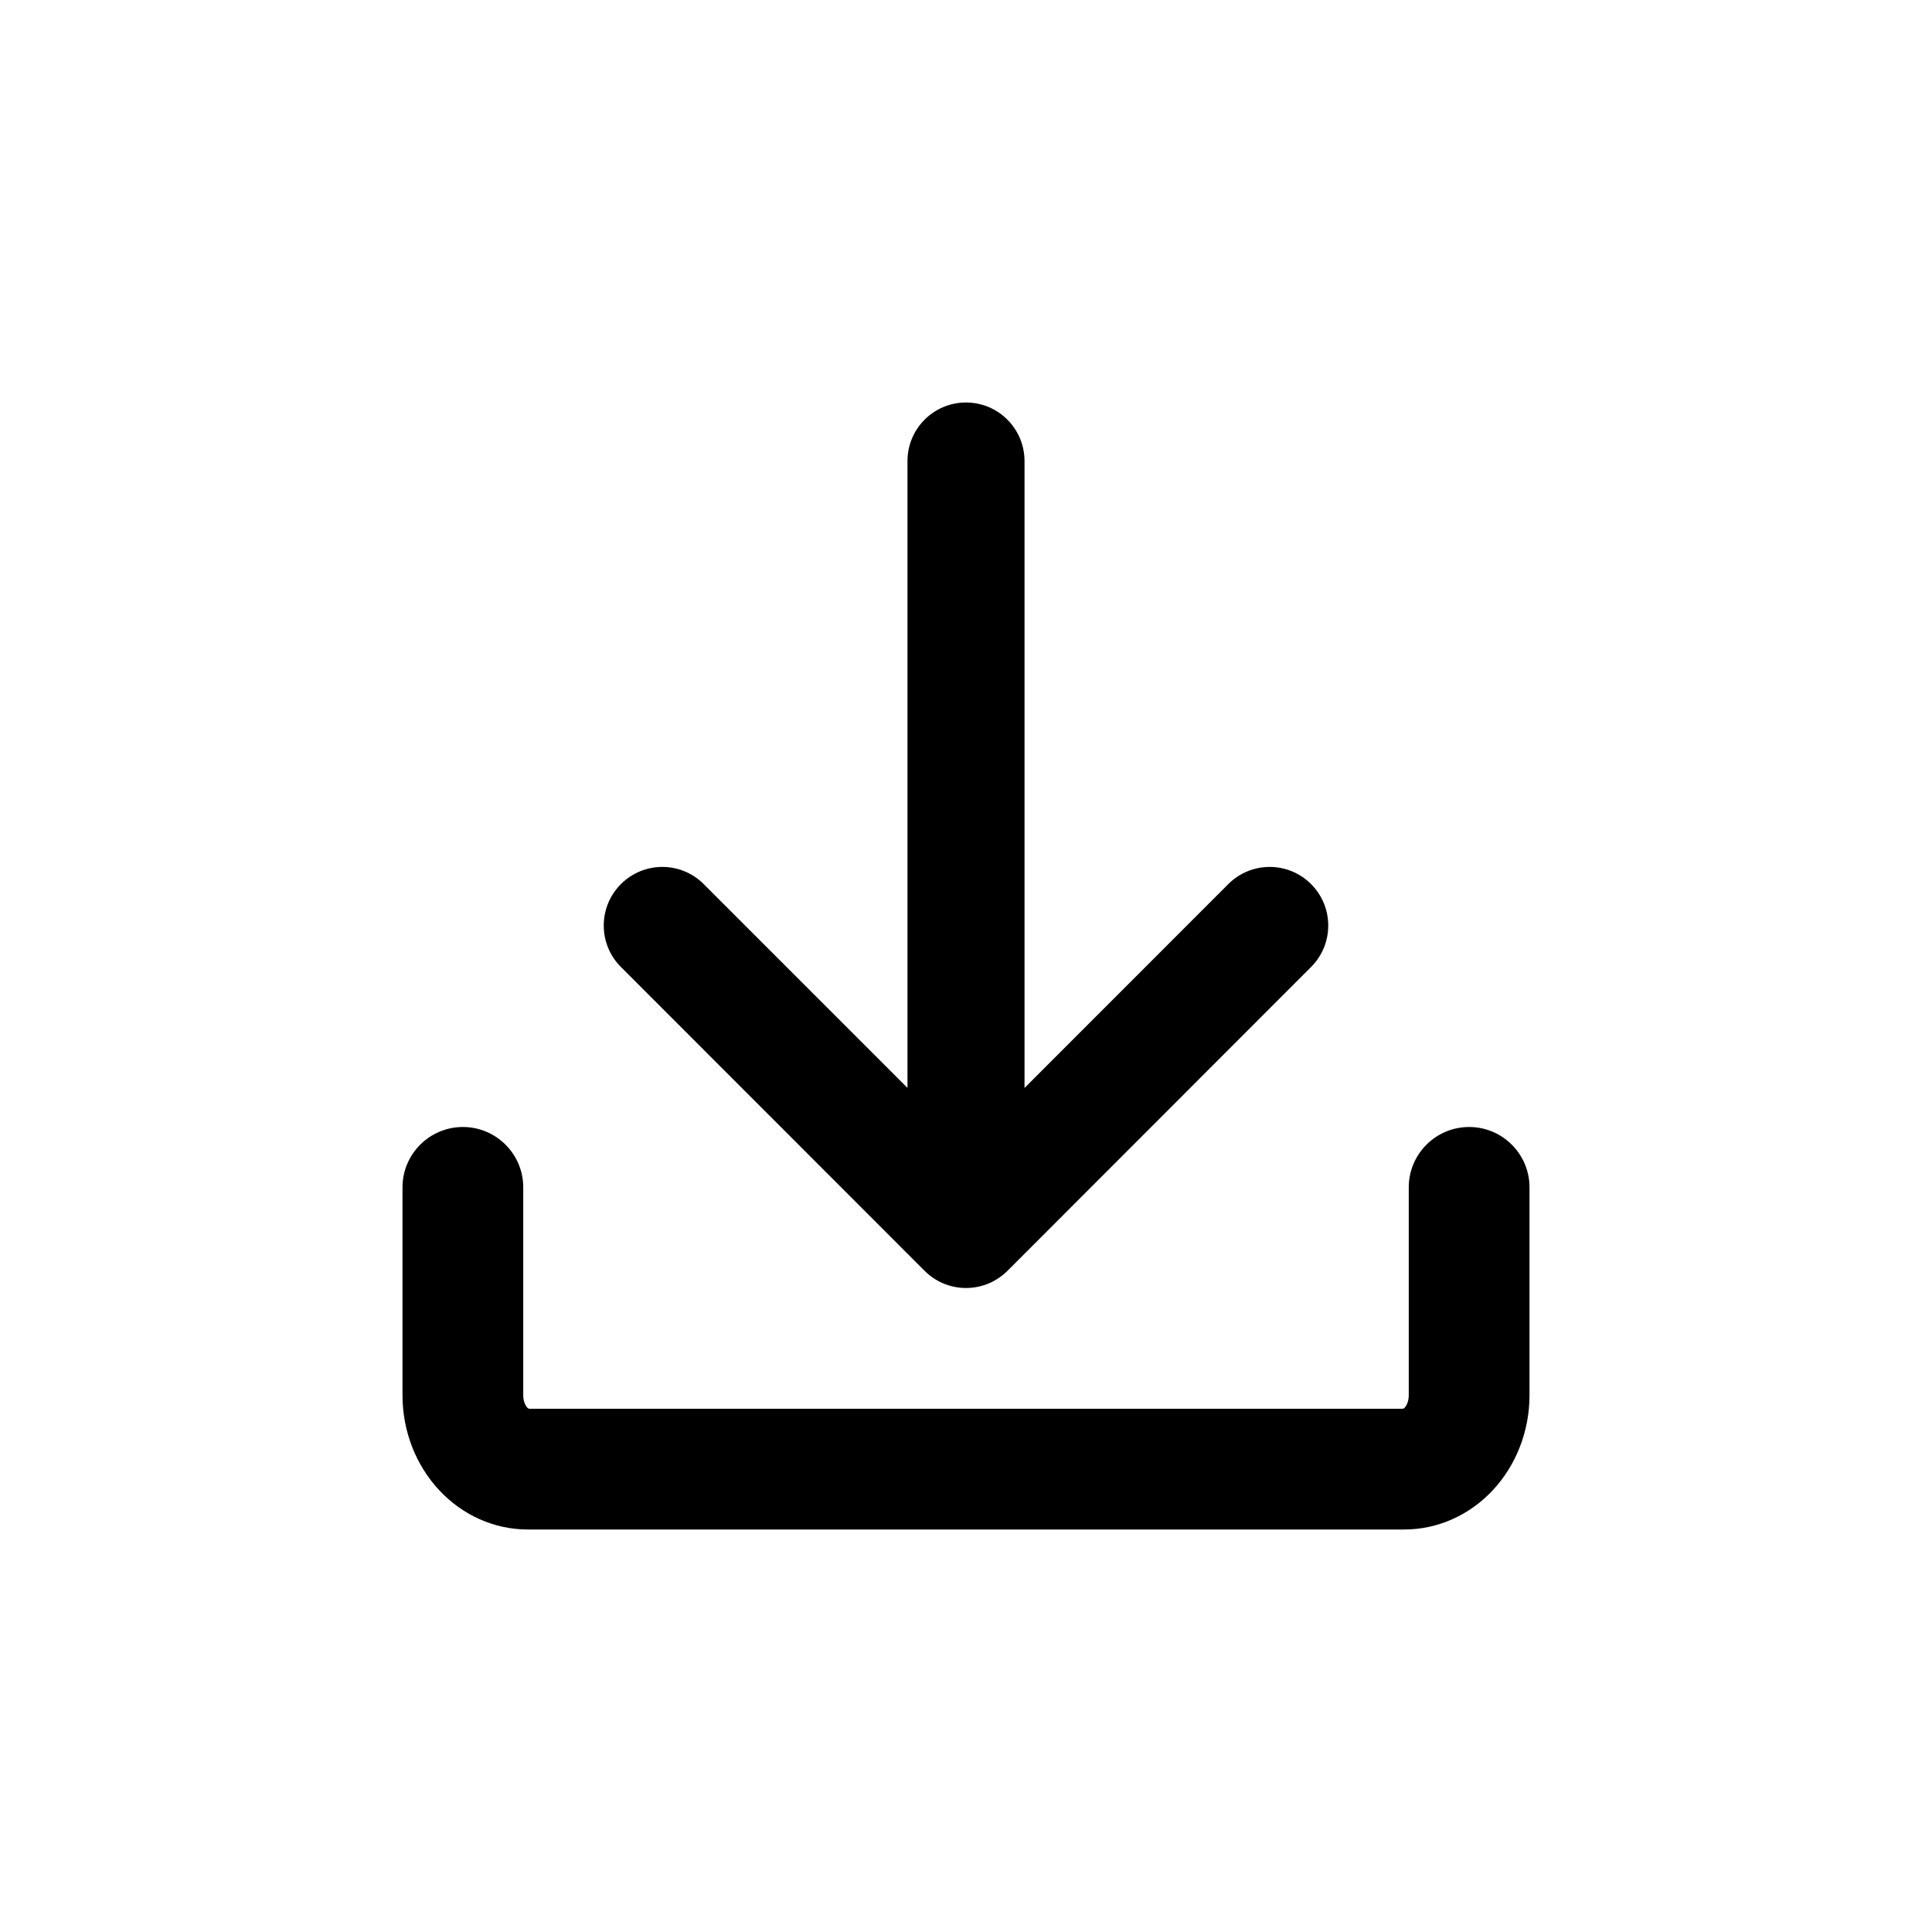
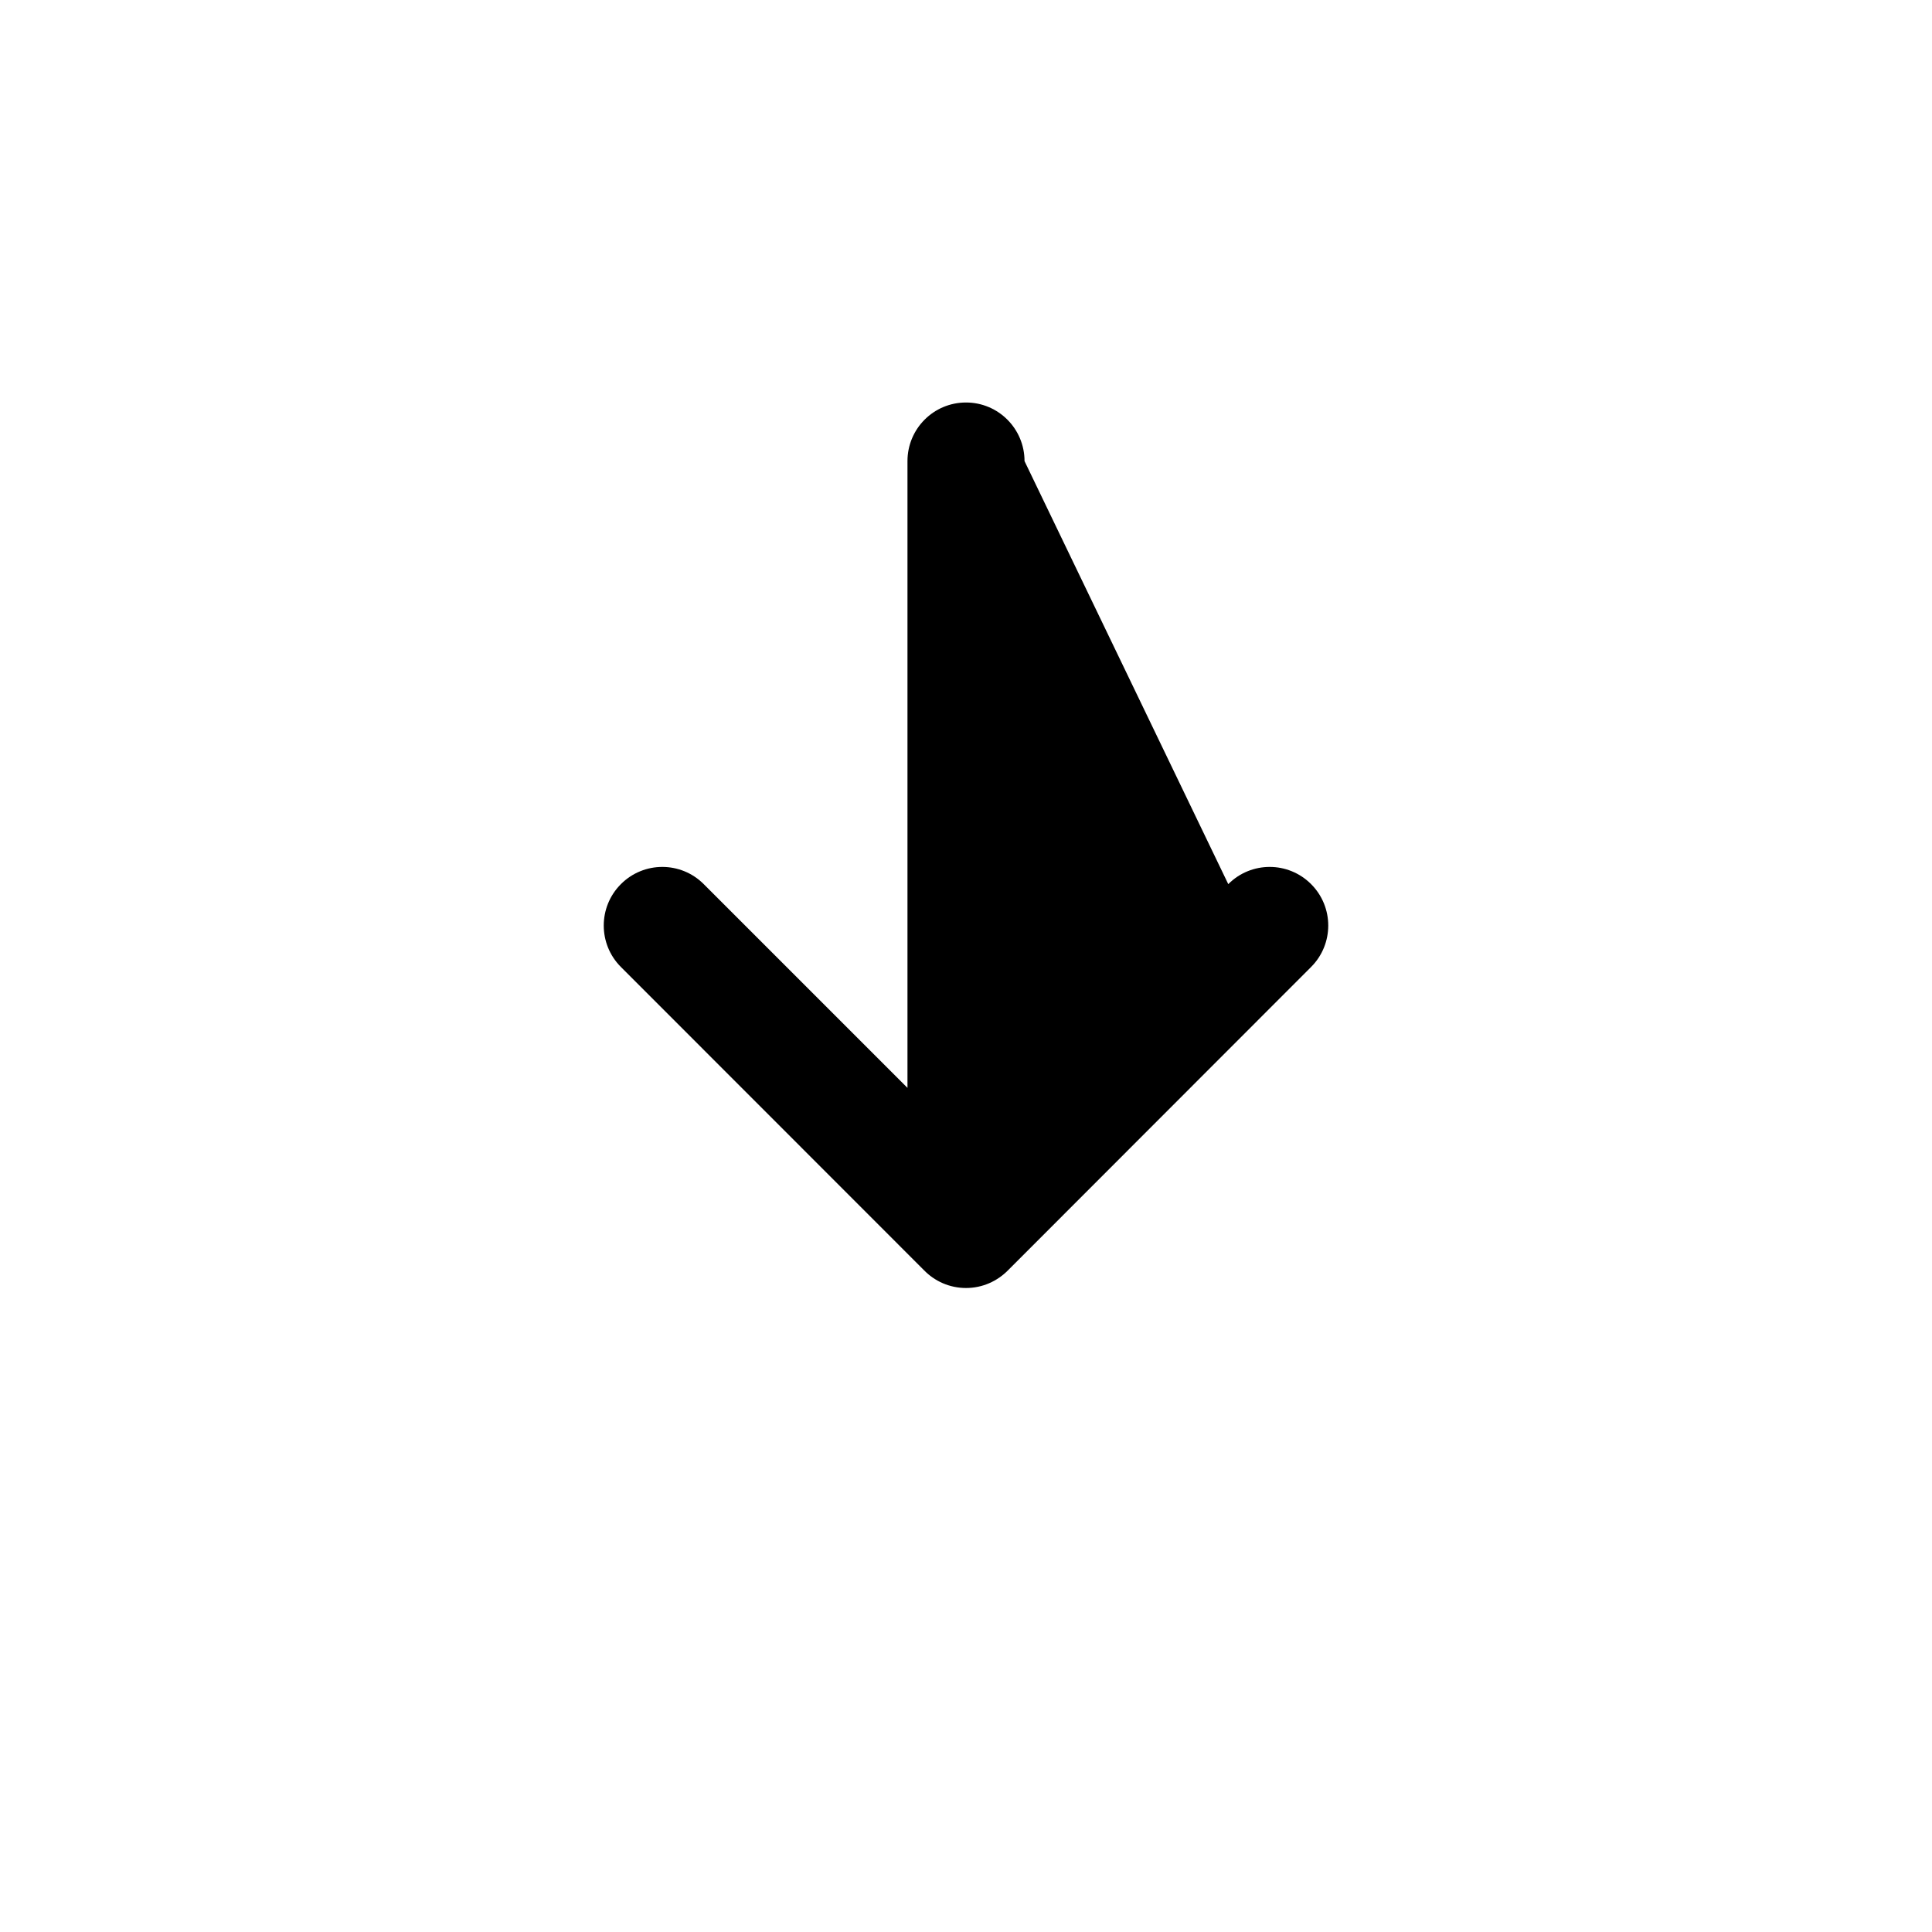
<svg xmlns="http://www.w3.org/2000/svg" width="24" height="24" viewBox="0 0 24 24" fill="none">
-   <path d="M12 5C12.402 5 12.727 5.326 12.727 5.728V13.515L15.258 10.983C15.542 10.698 16.003 10.698 16.287 10.983C16.571 11.267 16.571 11.728 16.287 12.012L12.522 15.78C12.389 15.915 12.205 16 12 16C11.795 16 11.61 15.915 11.478 15.779L7.713 12.012C7.429 11.728 7.429 11.267 7.713 10.983C7.997 10.698 8.458 10.698 8.742 10.983L11.273 13.514V5.728C11.273 5.326 11.598 5 12 5Z" fill="black" />
-   <path d="M17.5 14.75V17.333C17.5 17.41 17.471 17.464 17.448 17.488C17.44 17.497 17.429 17.5 17.417 17.5H6.583C6.571 17.5 6.56 17.497 6.552 17.488C6.529 17.464 6.5 17.41 6.5 17.333V14.75C6.5 14.336 6.164 14 5.75 14C5.336 14 5 14.336 5 14.75V17.333C5 17.775 5.164 18.199 5.456 18.512C5.747 18.824 6.143 19 6.556 19H17.444C17.857 19 18.253 18.824 18.544 18.512C18.836 18.199 19 17.775 19 17.333V14.75C19 14.336 18.664 14 18.25 14C17.836 14 17.5 14.336 17.5 14.75Z" fill="black" />
+   <path d="M12 5C12.402 5 12.727 5.326 12.727 5.728L15.258 10.983C15.542 10.698 16.003 10.698 16.287 10.983C16.571 11.267 16.571 11.728 16.287 12.012L12.522 15.78C12.389 15.915 12.205 16 12 16C11.795 16 11.61 15.915 11.478 15.779L7.713 12.012C7.429 11.728 7.429 11.267 7.713 10.983C7.997 10.698 8.458 10.698 8.742 10.983L11.273 13.514V5.728C11.273 5.326 11.598 5 12 5Z" fill="black" />
</svg>